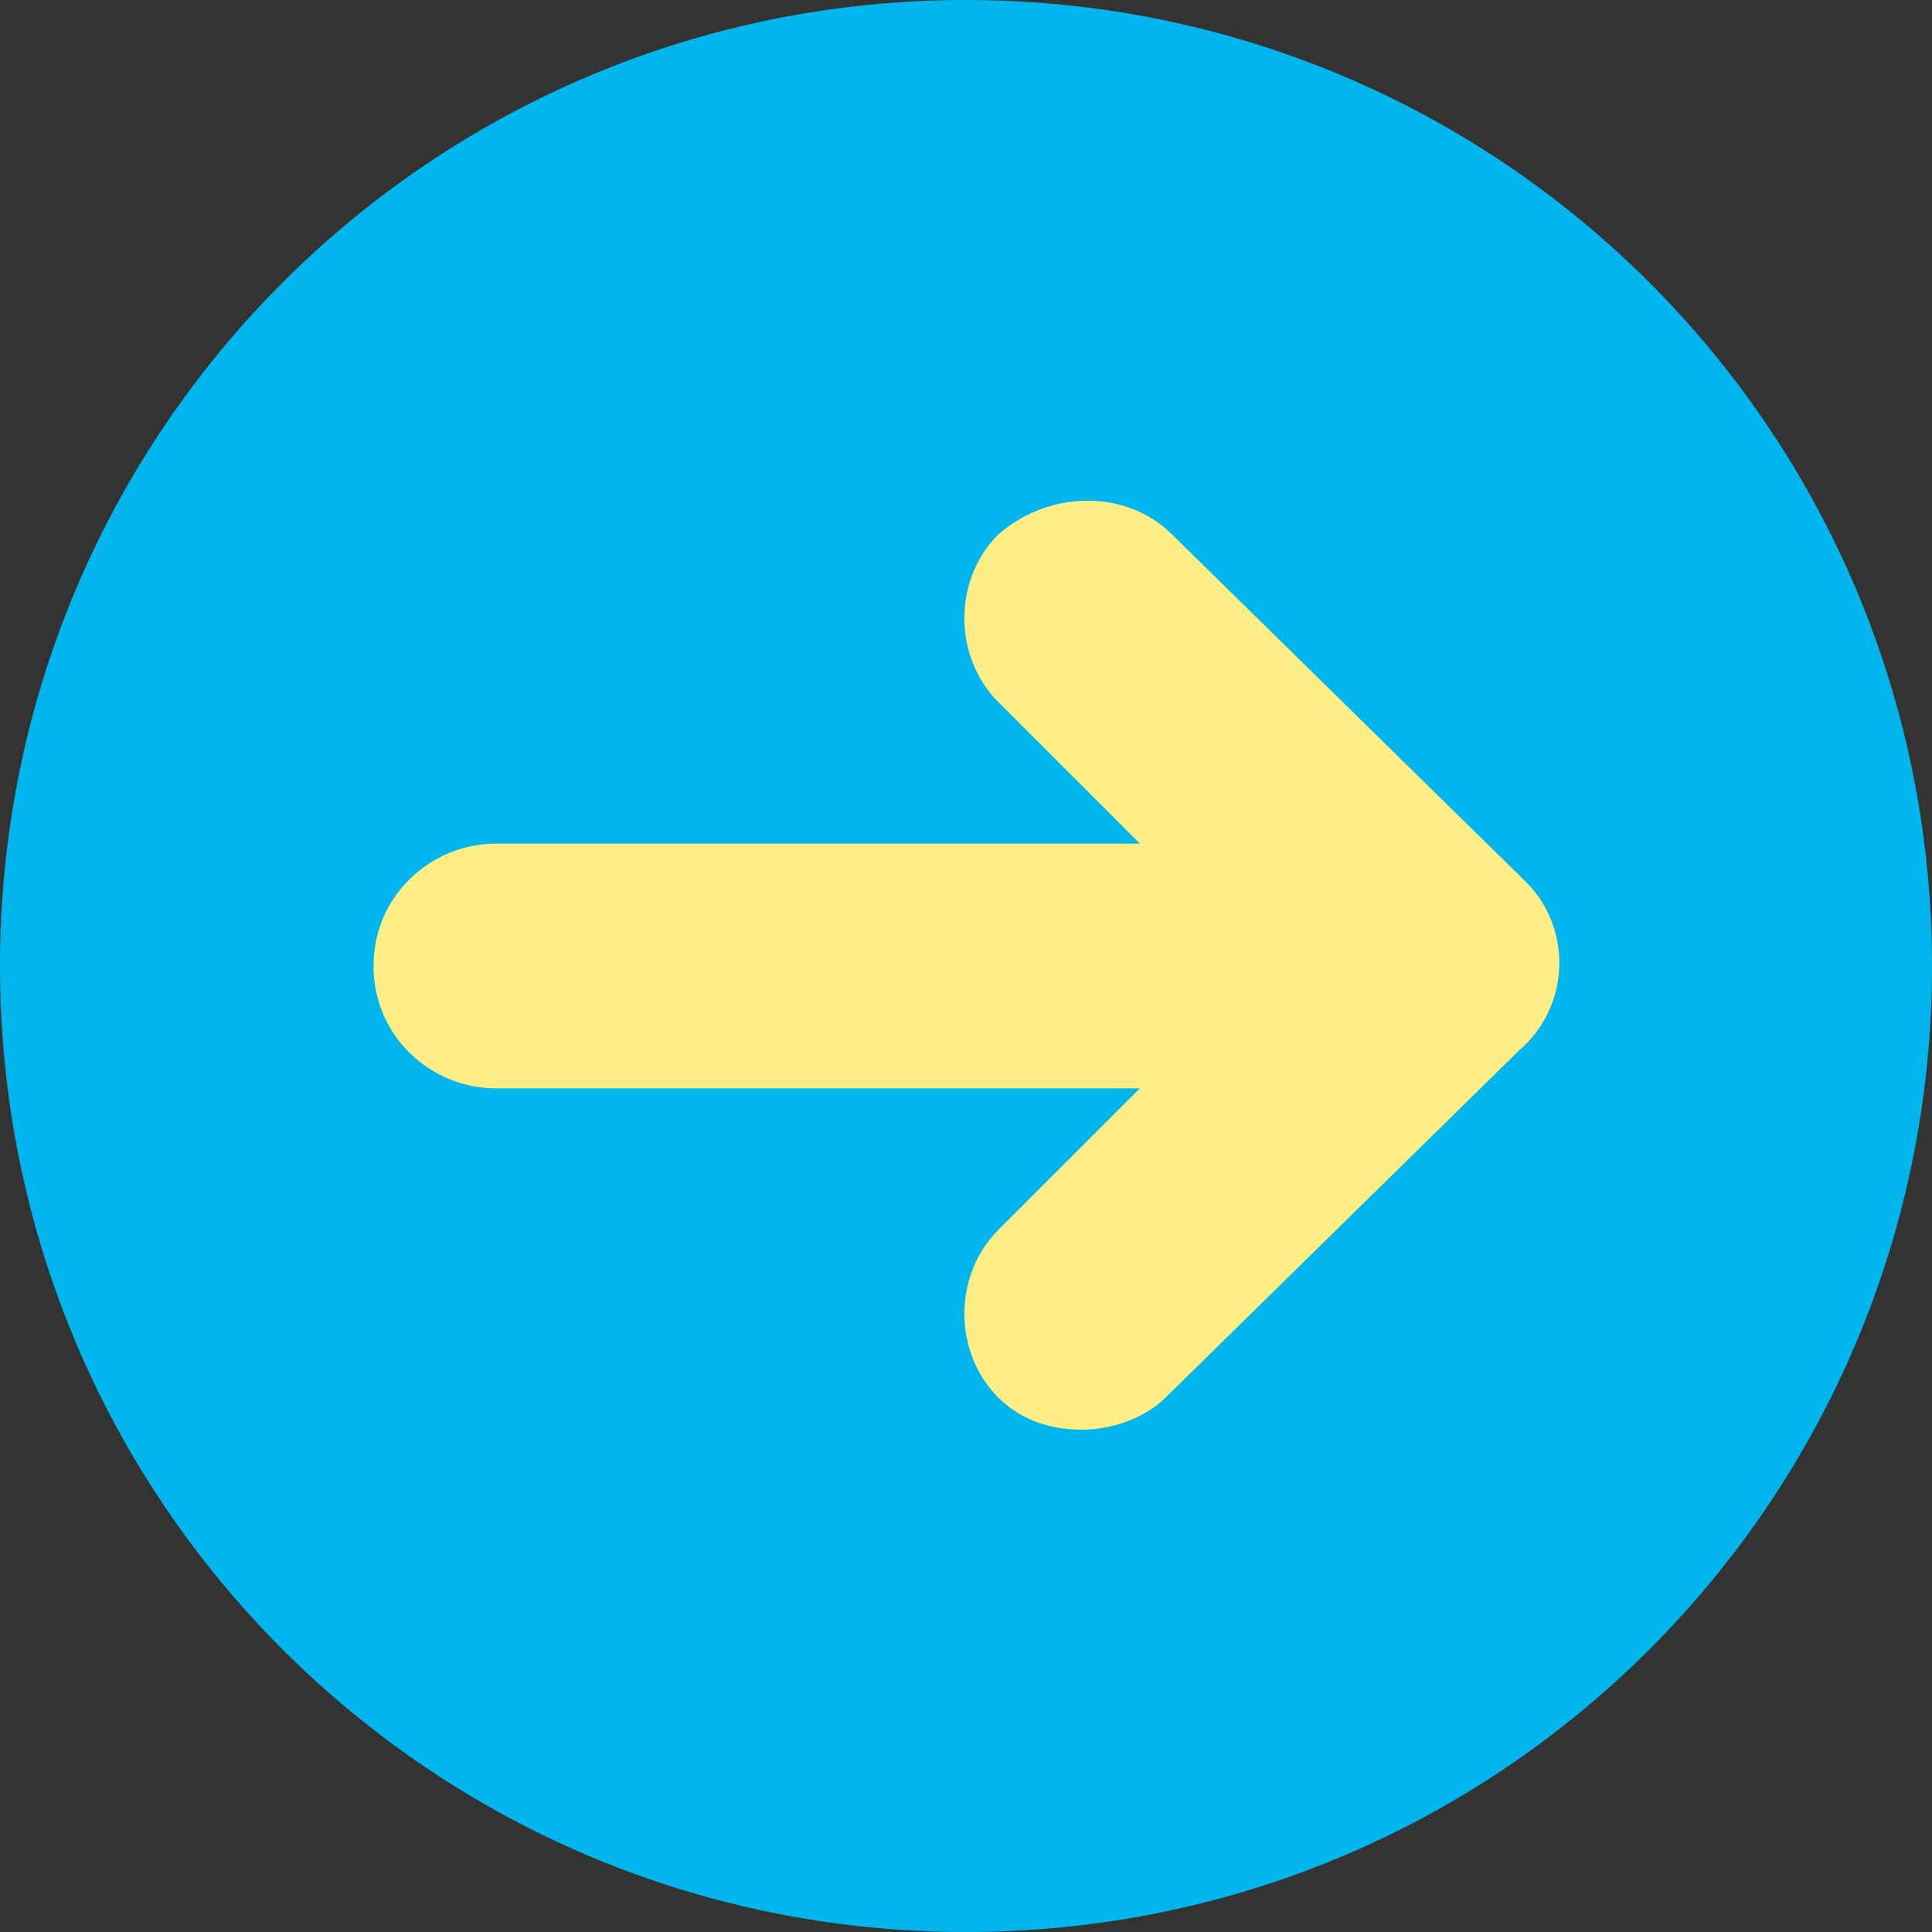
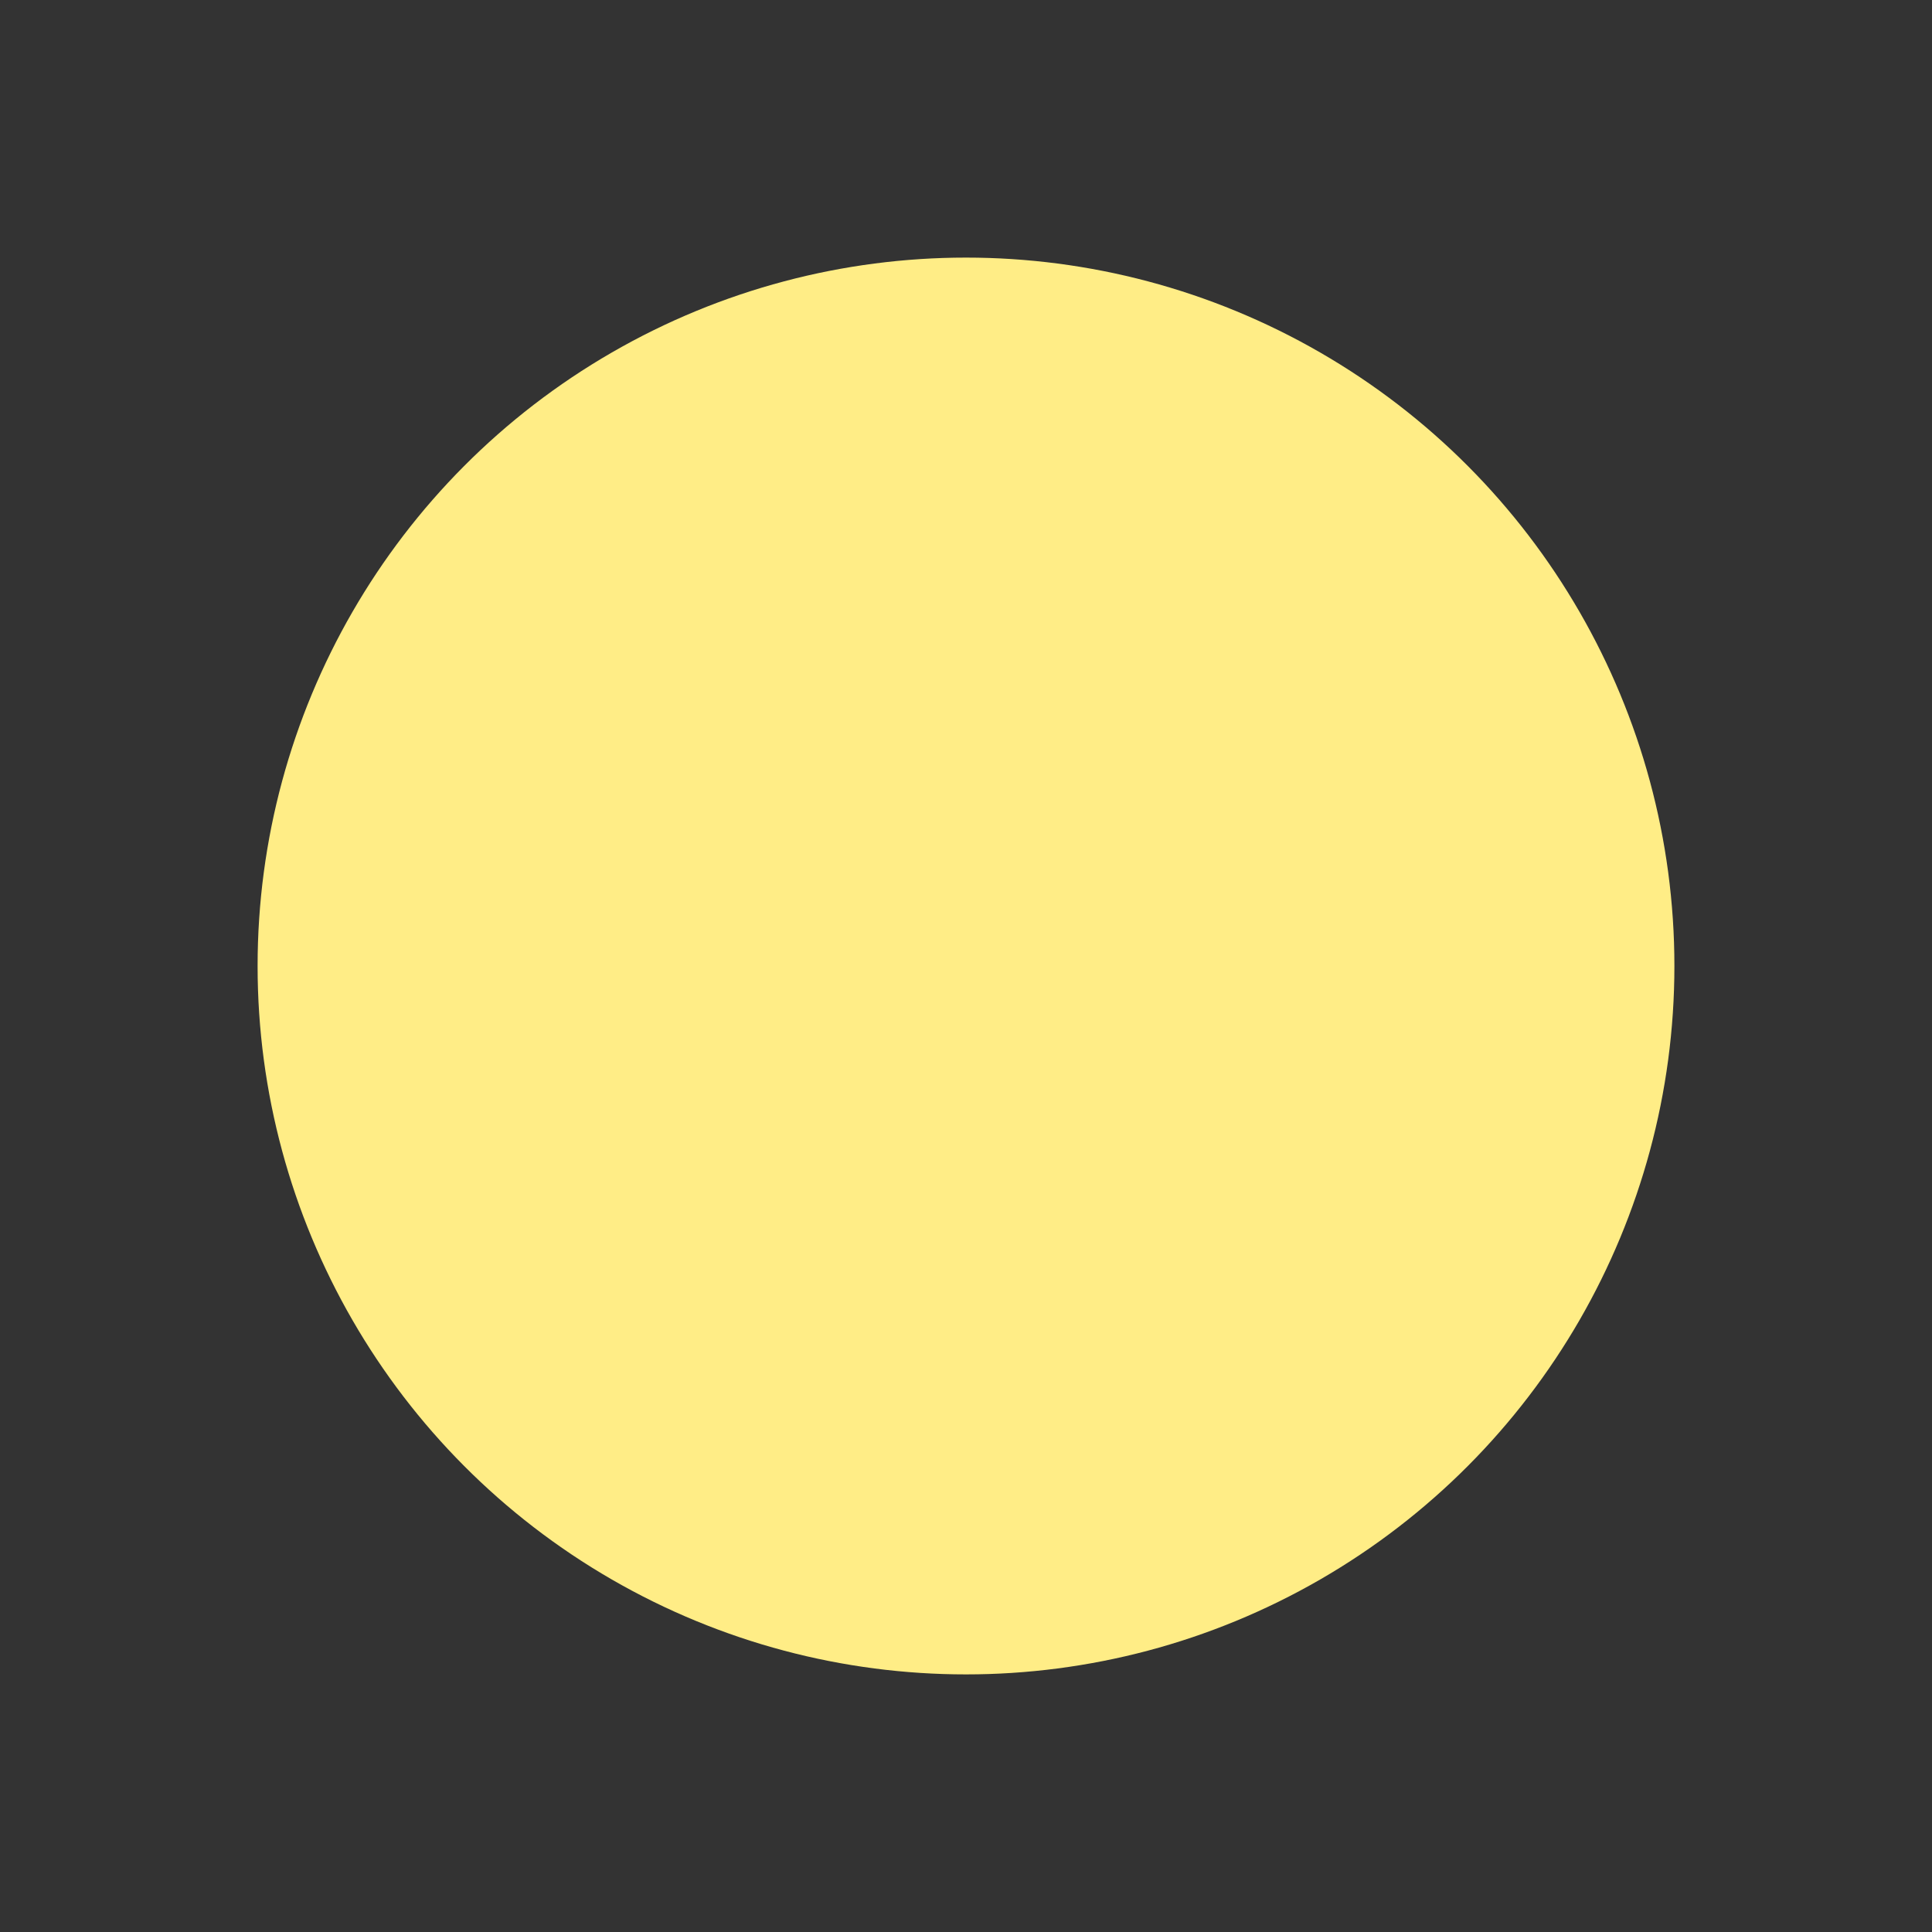
<svg xmlns="http://www.w3.org/2000/svg" version="1.1" id="レイヤー_1" x="0px" y="0px" viewBox="-282 405.9 30 30" style="enable-background:new -282 405.9 30 30;" xml:space="preserve">
  <rect x="-282" y="405.9" width="30" height="30" fill="#333333" stroke="none" />
  <style type="text/css">
	.st0{fill:#FFED86;}
	.st1{fill:#01B6ED;}
</style>
  <g id="arrow_skysvg">
    <circle id="circle-1" class="st0" cx="-267" cy="420.9" r="11" />
-     <path id="path-1" class="st1" d="M-267,435.9c-8.3,0-15-6.7-15-15s6.7-15,15-15s15,6.7,15,15S-258.7,435.9-267,435.9z    M-258.3,419.6l-5.5-5.4c-0.7-0.7-1.9-0.7-2.7,0c-0.7,0.7-0.7,1.9,0,2.6l2.2,2.2h-10c-1,0-1.9,0.8-1.9,1.9s0.9,1.9,1.9,1.9h10   l-2.2,2.2c-0.7,0.7-0.7,1.9,0,2.6c0.4,0.4,0.9,0.5,1.3,0.5c0.5,0,1-0.2,1.3-0.5l5.5-5.4C-257.6,421.5-257.6,420.3-258.3,419.6z" />
  </g>
</svg>